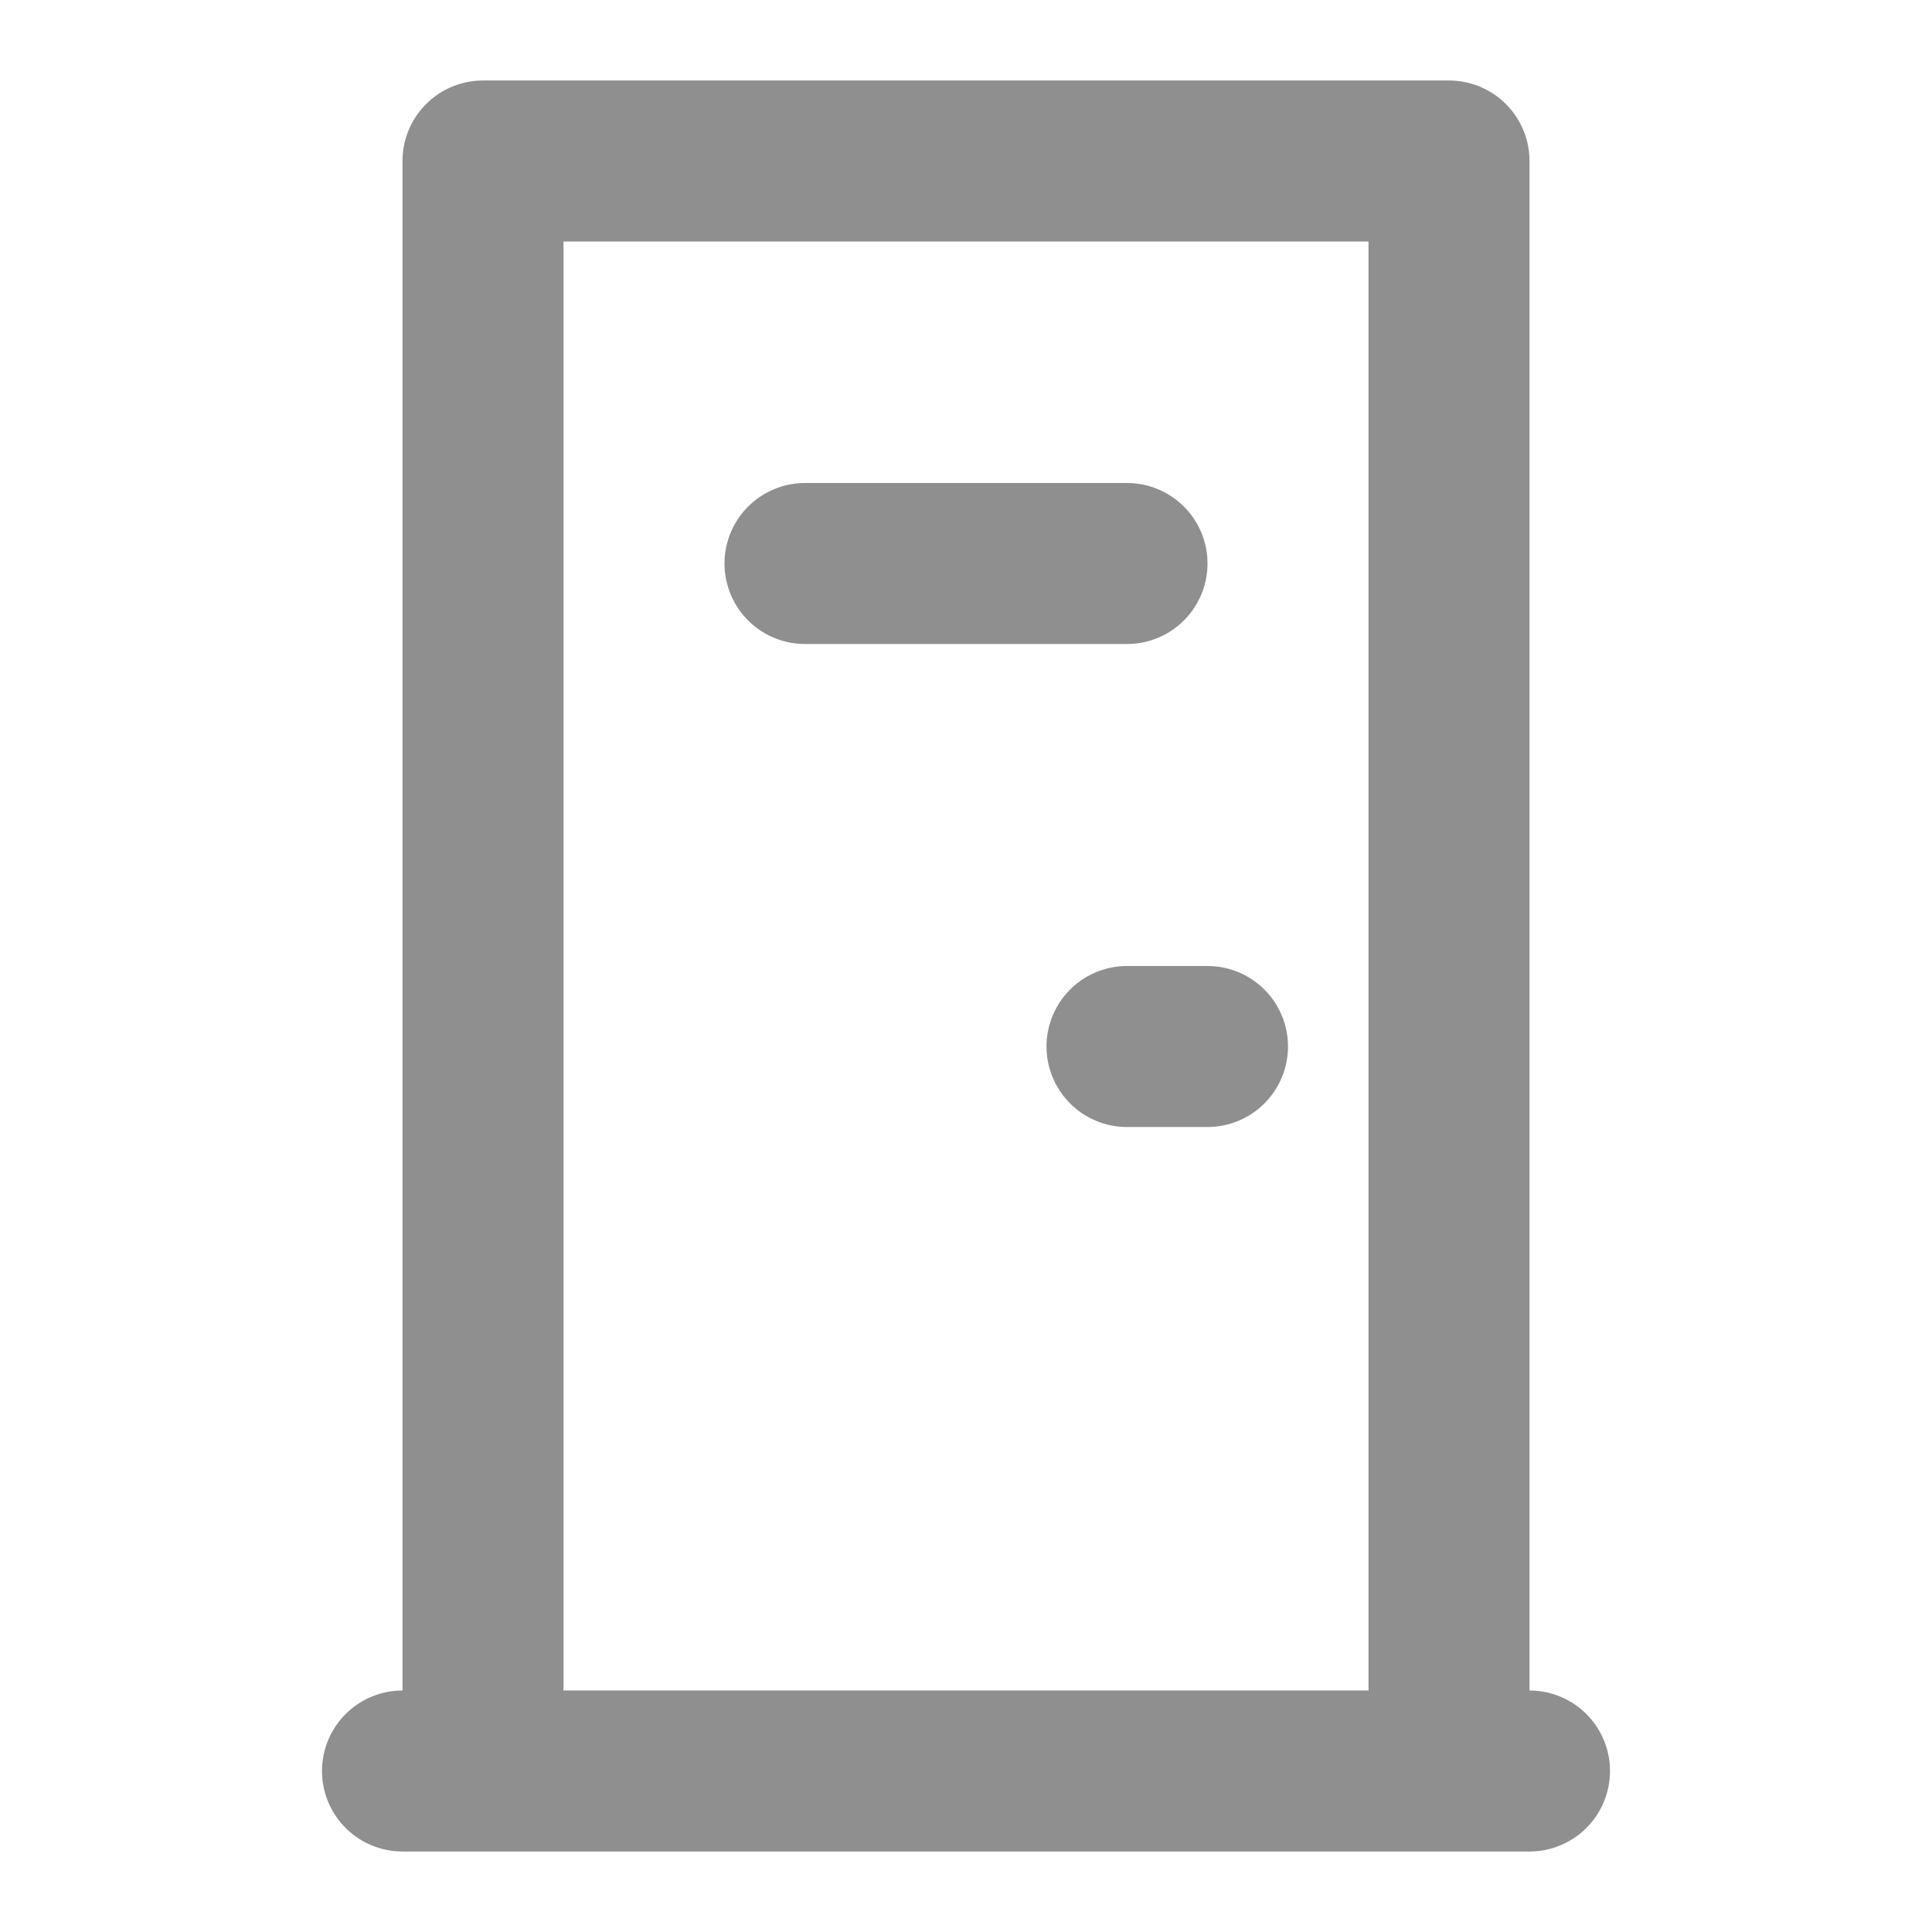
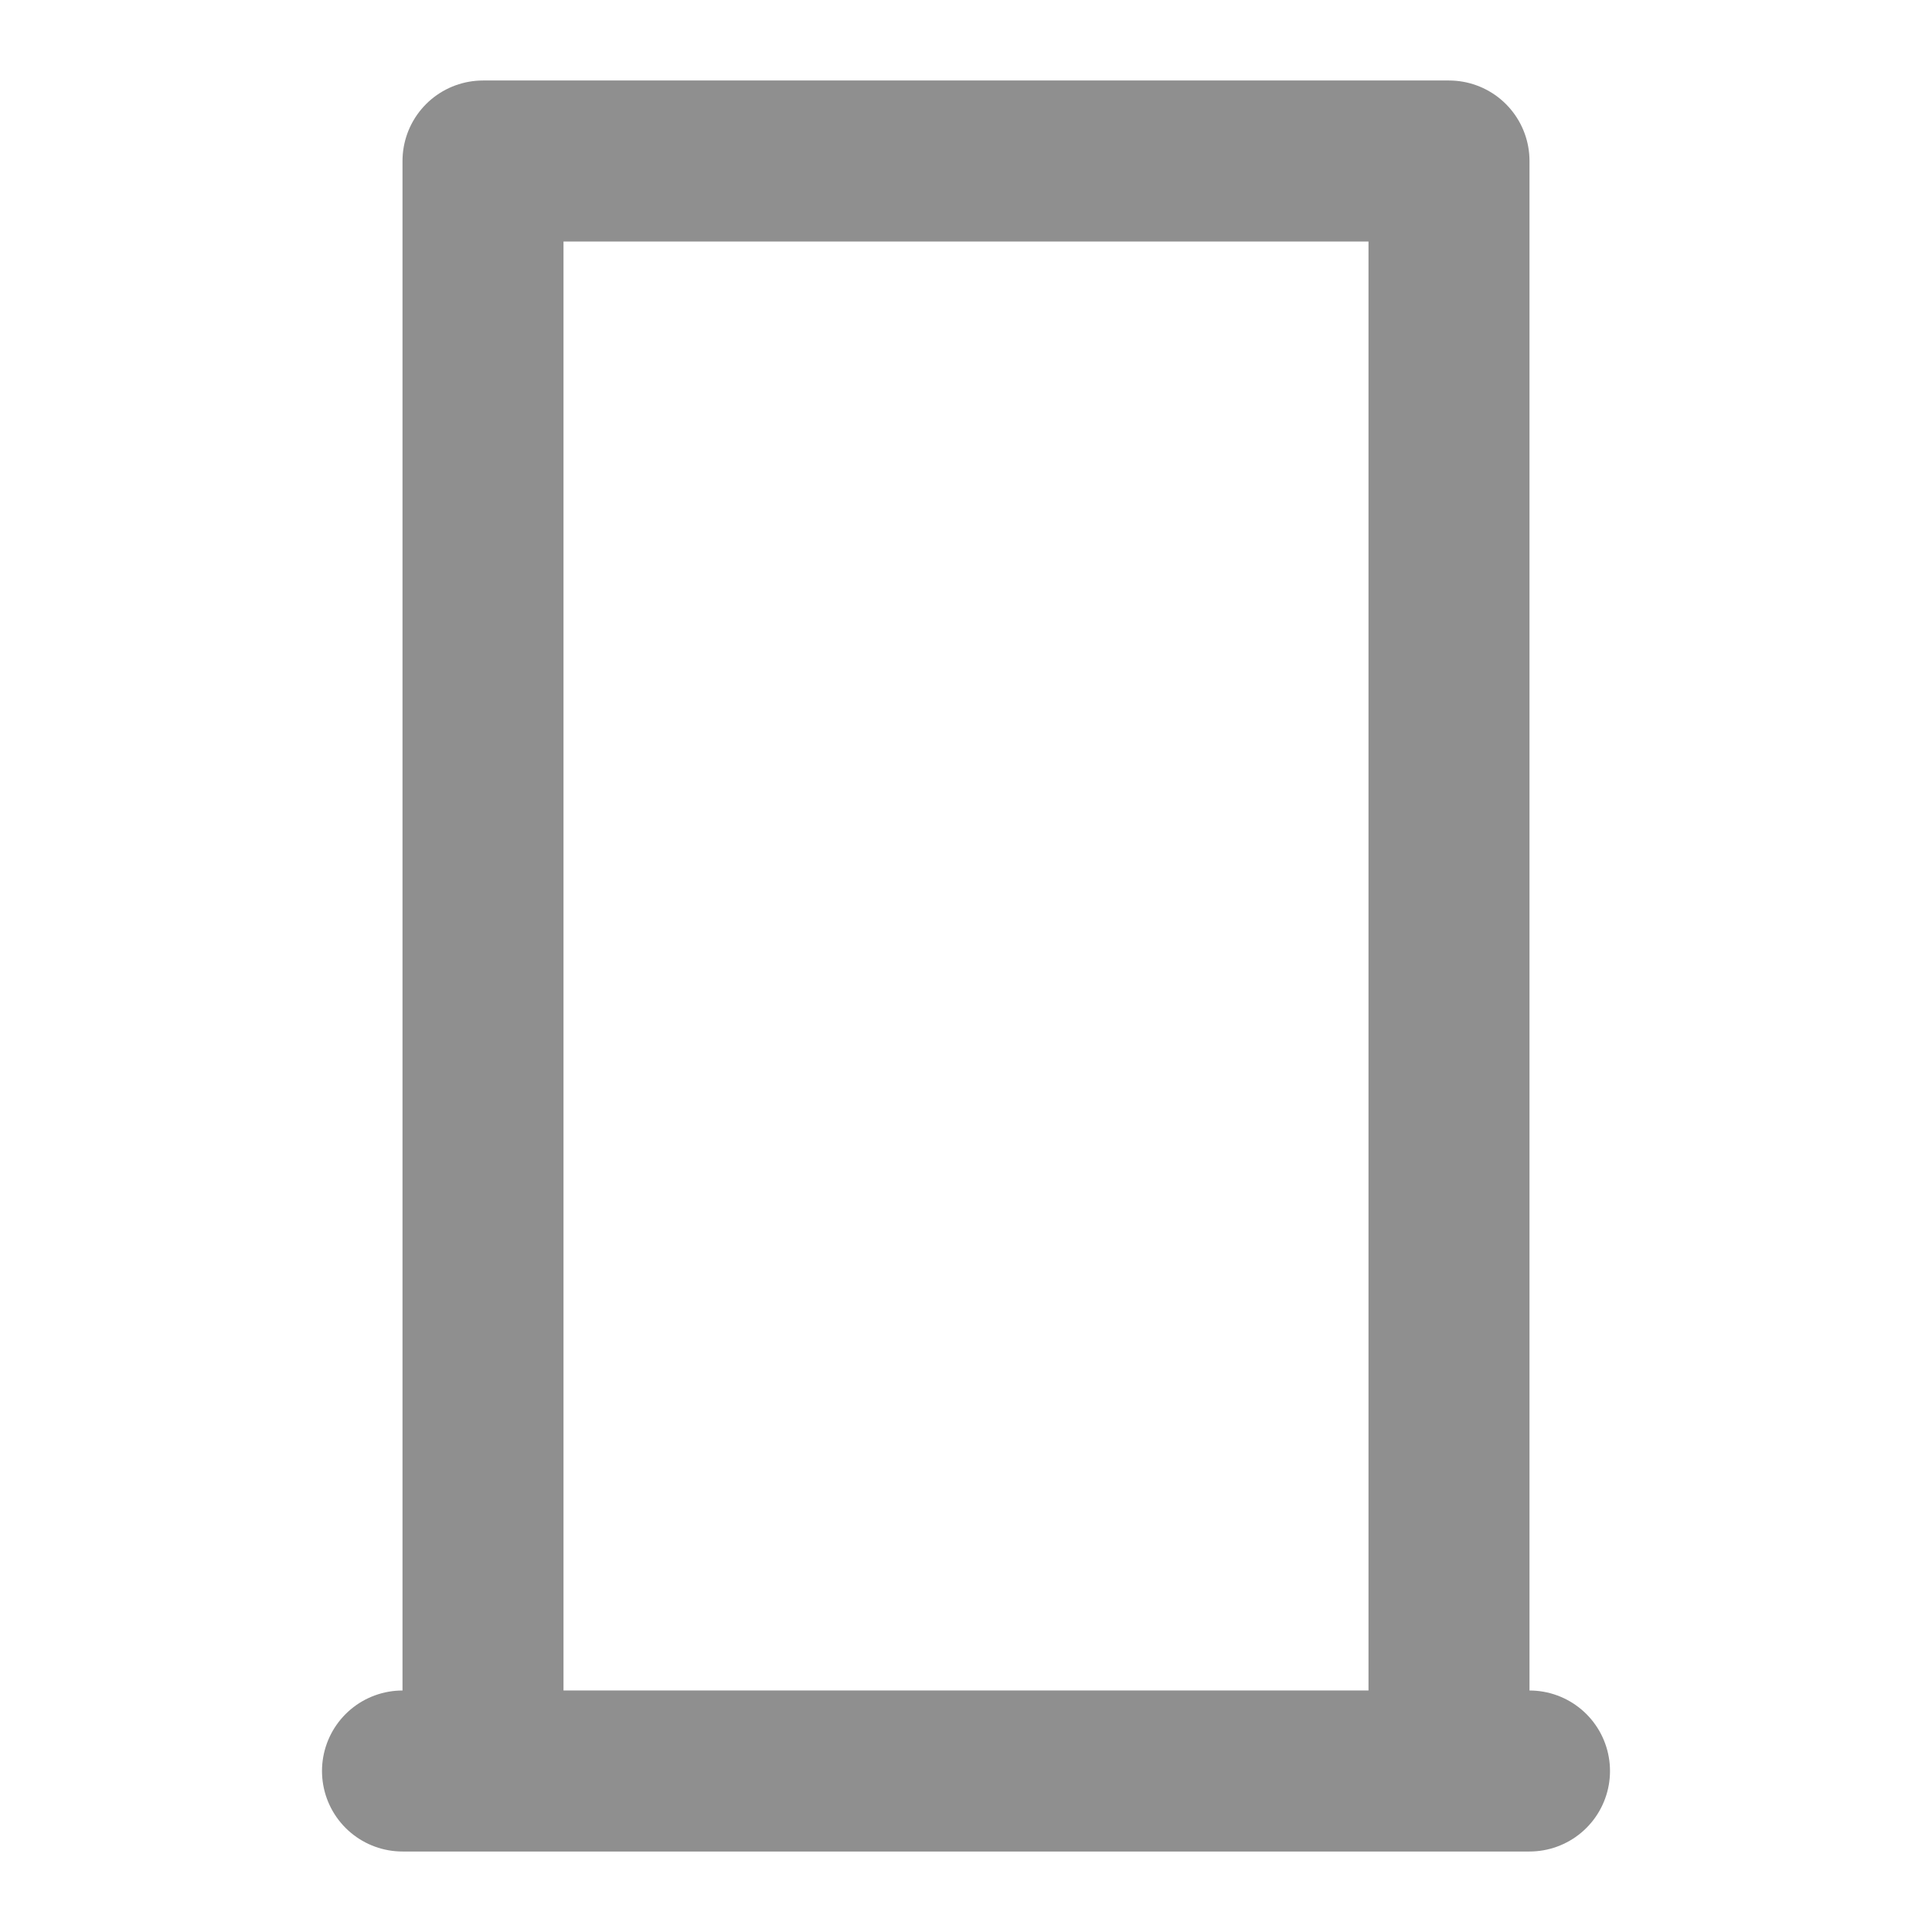
<svg xmlns="http://www.w3.org/2000/svg" width="24" height="24" viewBox="0 0 24 24">
  <g fill="none" fill-rule="evenodd">
-     <path d="M0 0h24v24H0z" />
    <path stroke="#8F8F8F" stroke-linecap="round" stroke-linejoin="round" stroke-width="2" d="M5 22h14M6 2h12v20H6V2z" />
-     <path stroke="#8F8F8F" stroke-linecap="round" stroke-width="2" d="M10 7h4m0 6h1" />
  </g>
</svg>